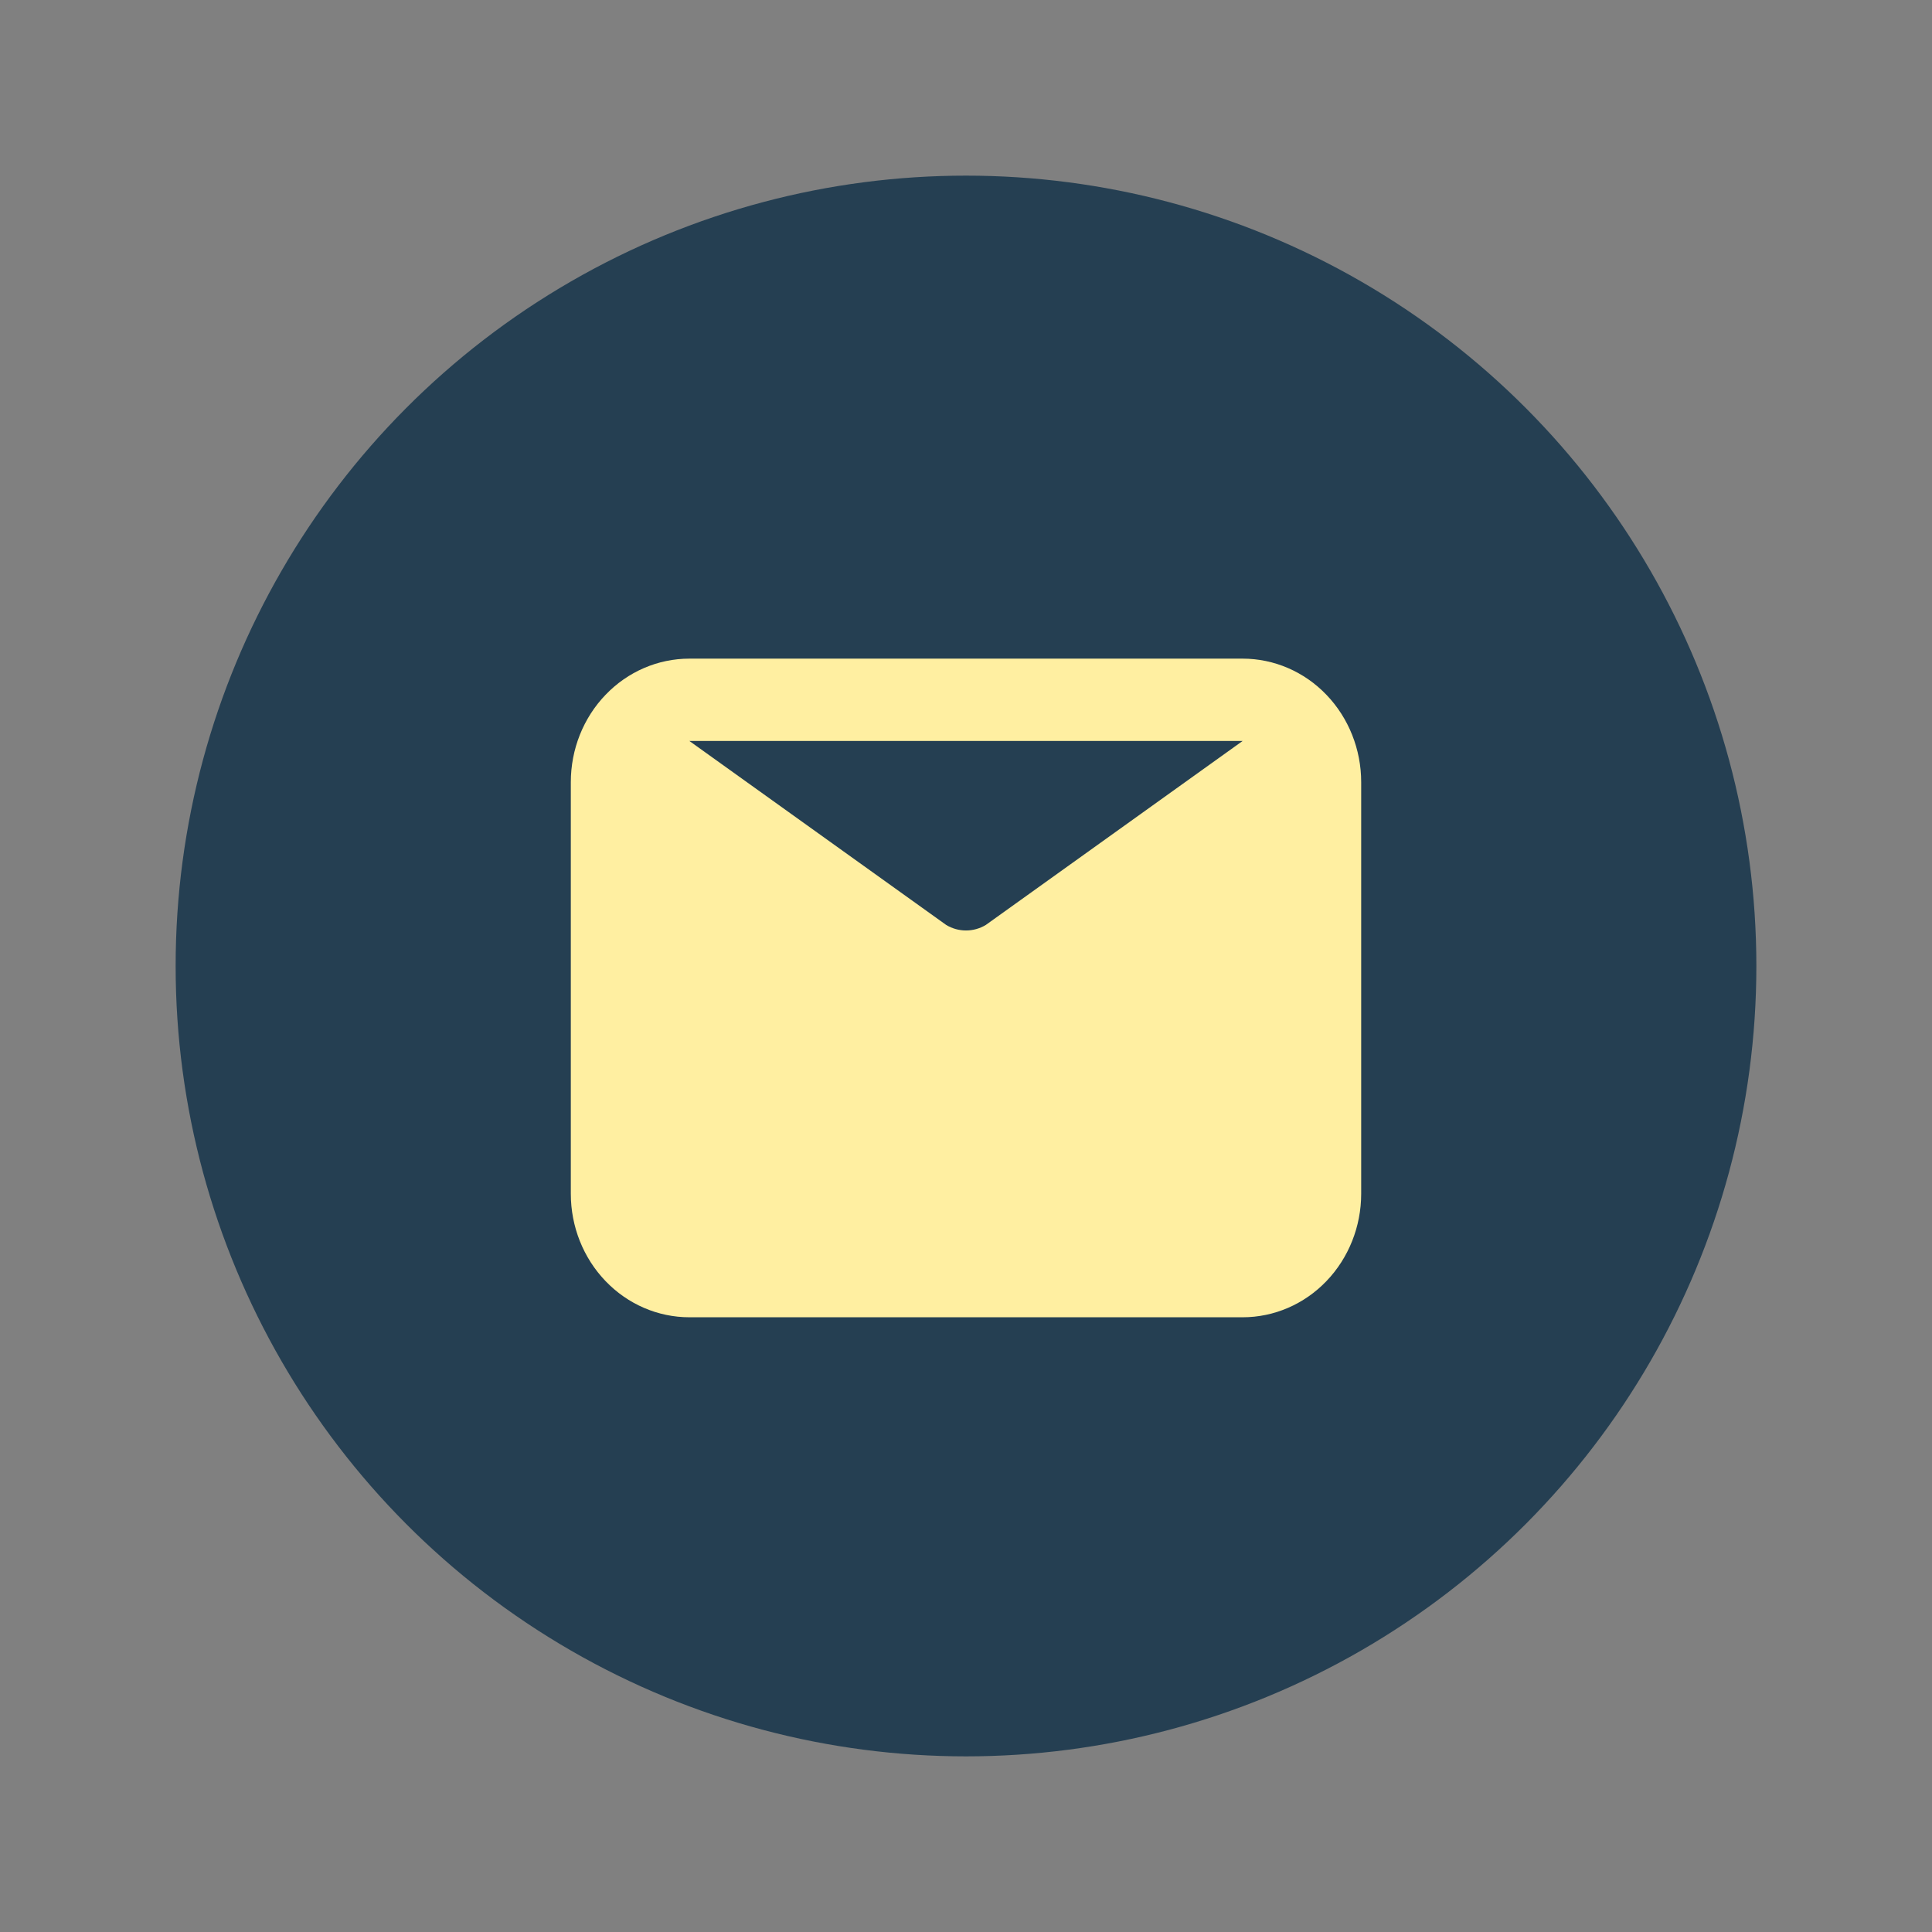
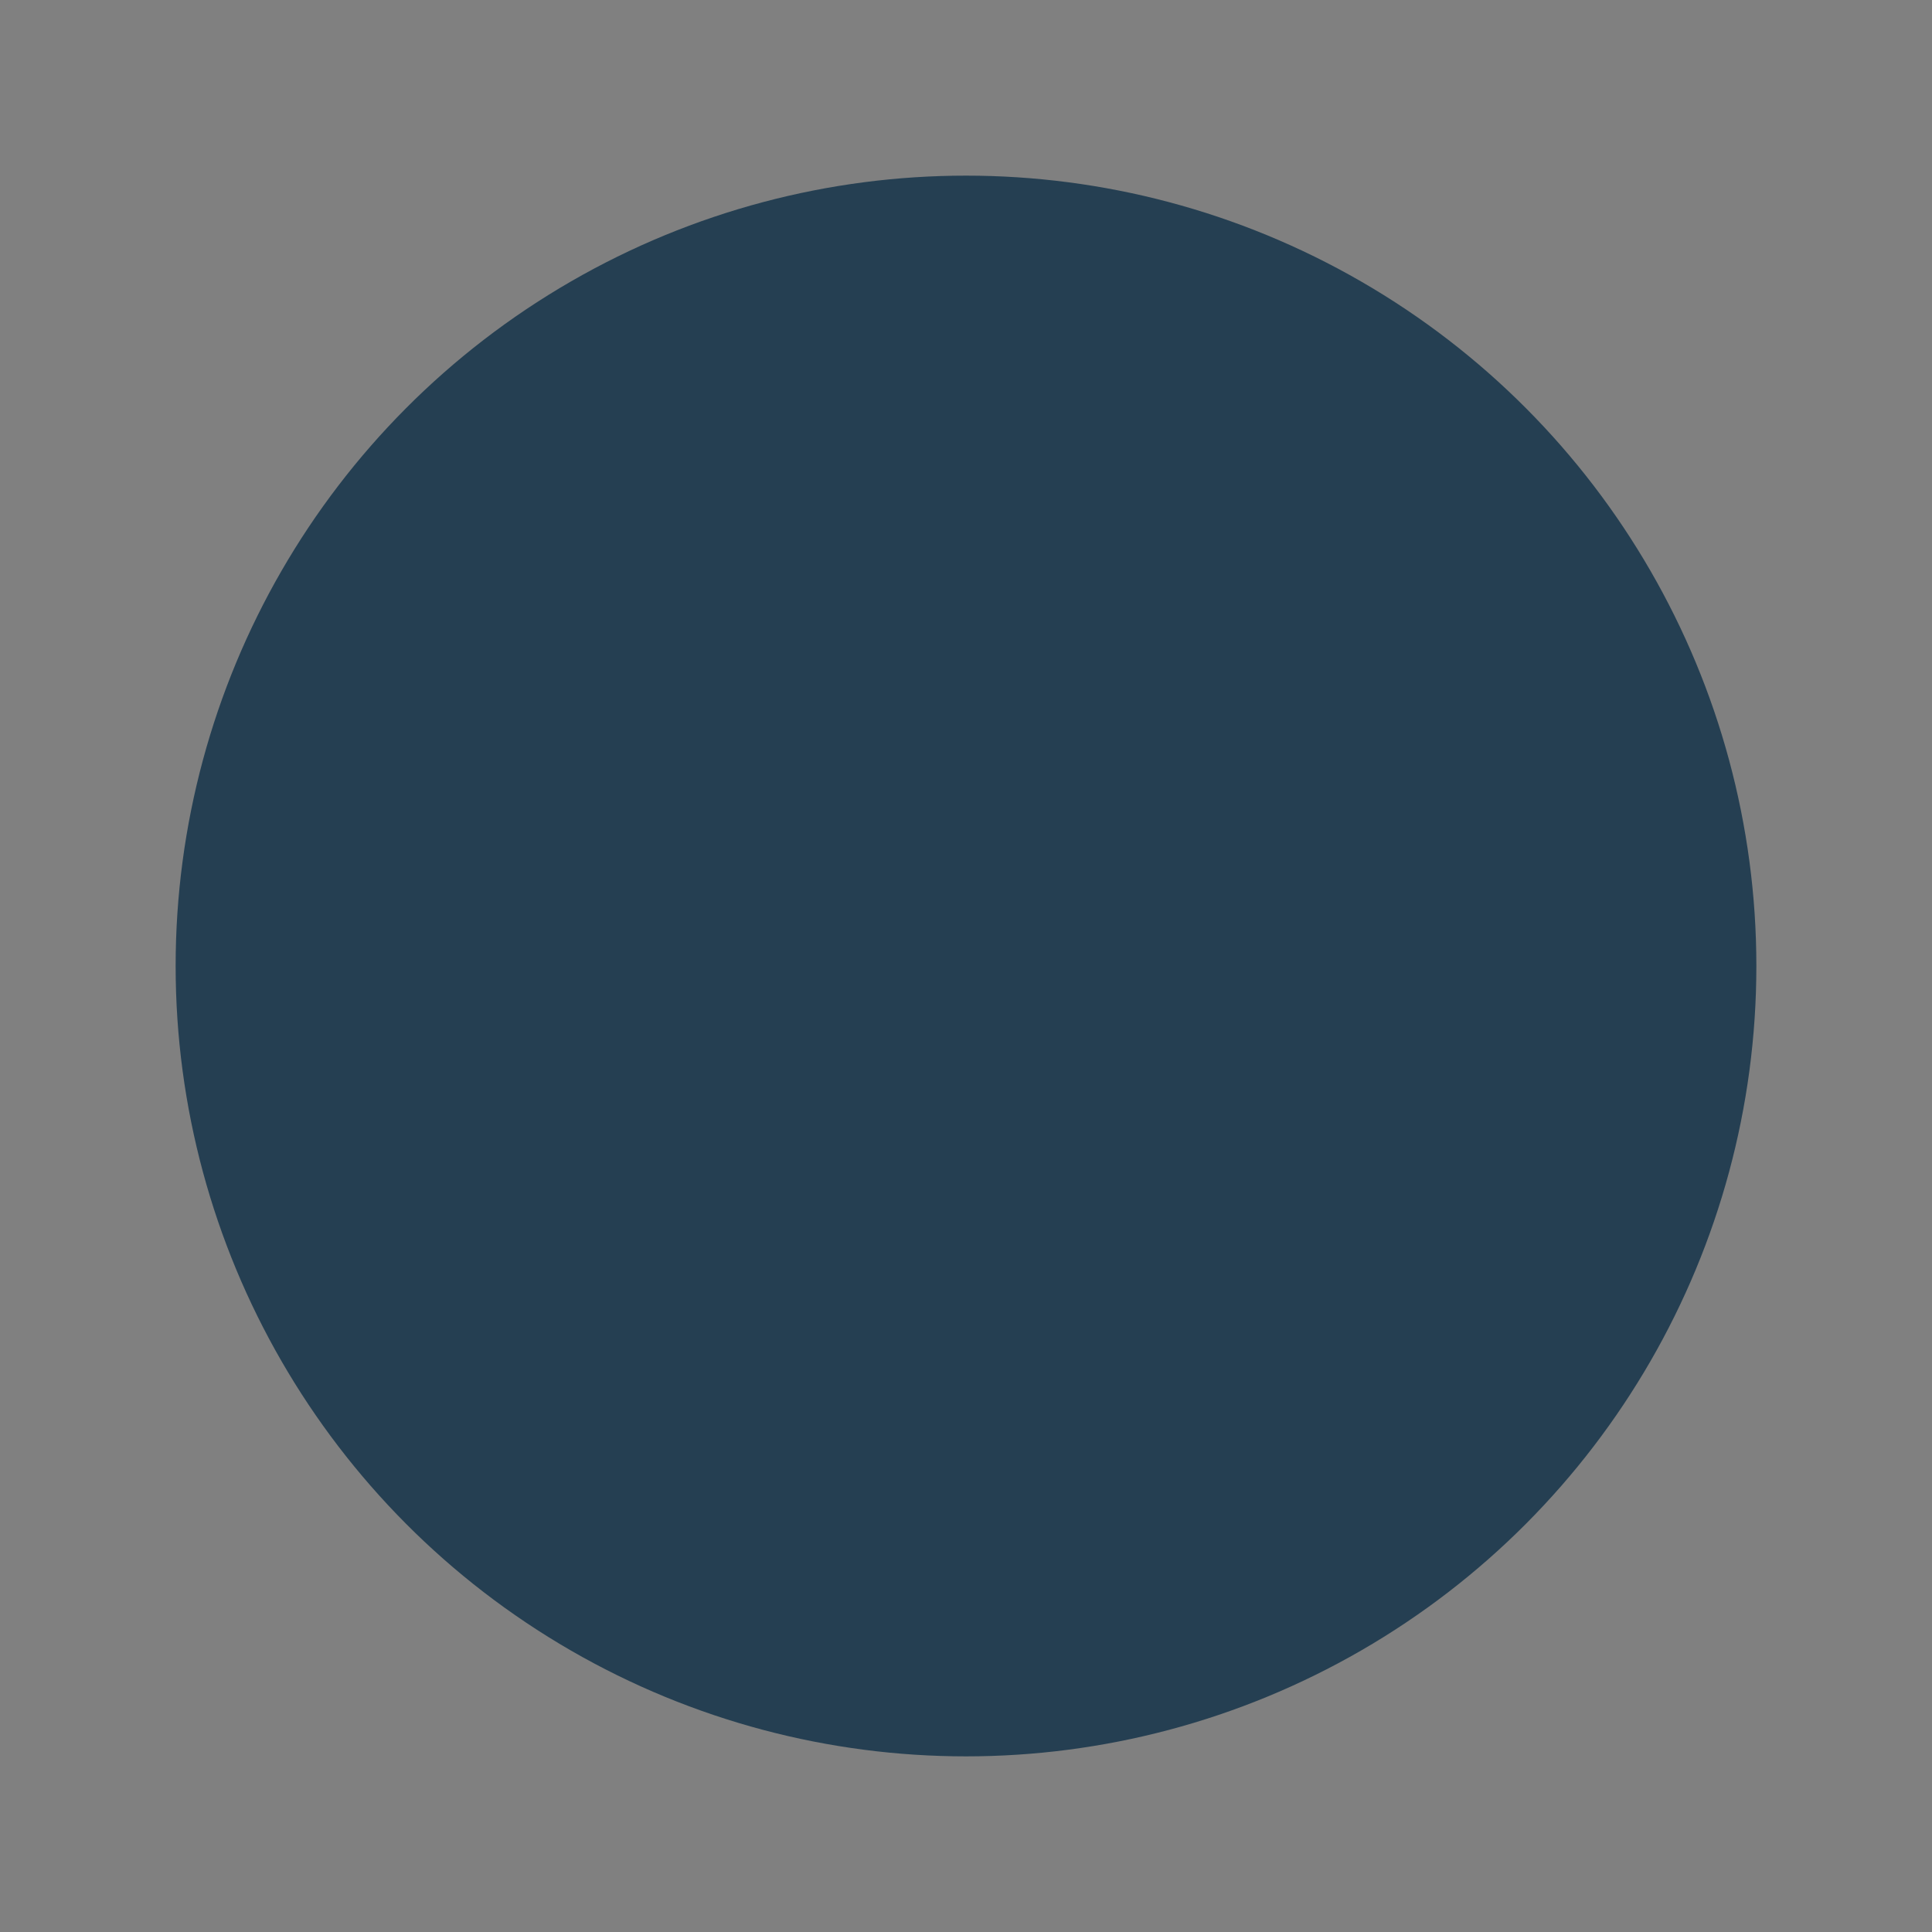
<svg xmlns="http://www.w3.org/2000/svg" width="44" height="44" viewBox="0 0 44 44" fill="none">
  <rect x="0" y="0" width="44" height="44" fill="#808080" stroke="none" />
  <circle cx="22" cy="22" r="18" fill="#253F52" />
-   <path d="M28.3 15H15.7C14.984 15 14.297 15.296 13.791 15.824C13.284 16.351 13 17.067 13 17.812V27.188C13 27.933 13.284 28.649 13.791 29.176C14.297 29.704 14.984 30 15.7 30H28.3C29.016 30 29.703 29.704 30.209 29.176C30.715 28.649 31 27.933 31 27.188V17.812C31 17.067 30.715 16.351 30.209 15.824C29.703 15.296 29.016 15 28.3 15ZM28.3 16.875L22.45 21.066C22.313 21.148 22.158 21.191 22 21.191C21.842 21.191 21.687 21.148 21.55 21.066L15.7 16.875H28.3Z" fill="#FFEFA1" />
</svg>